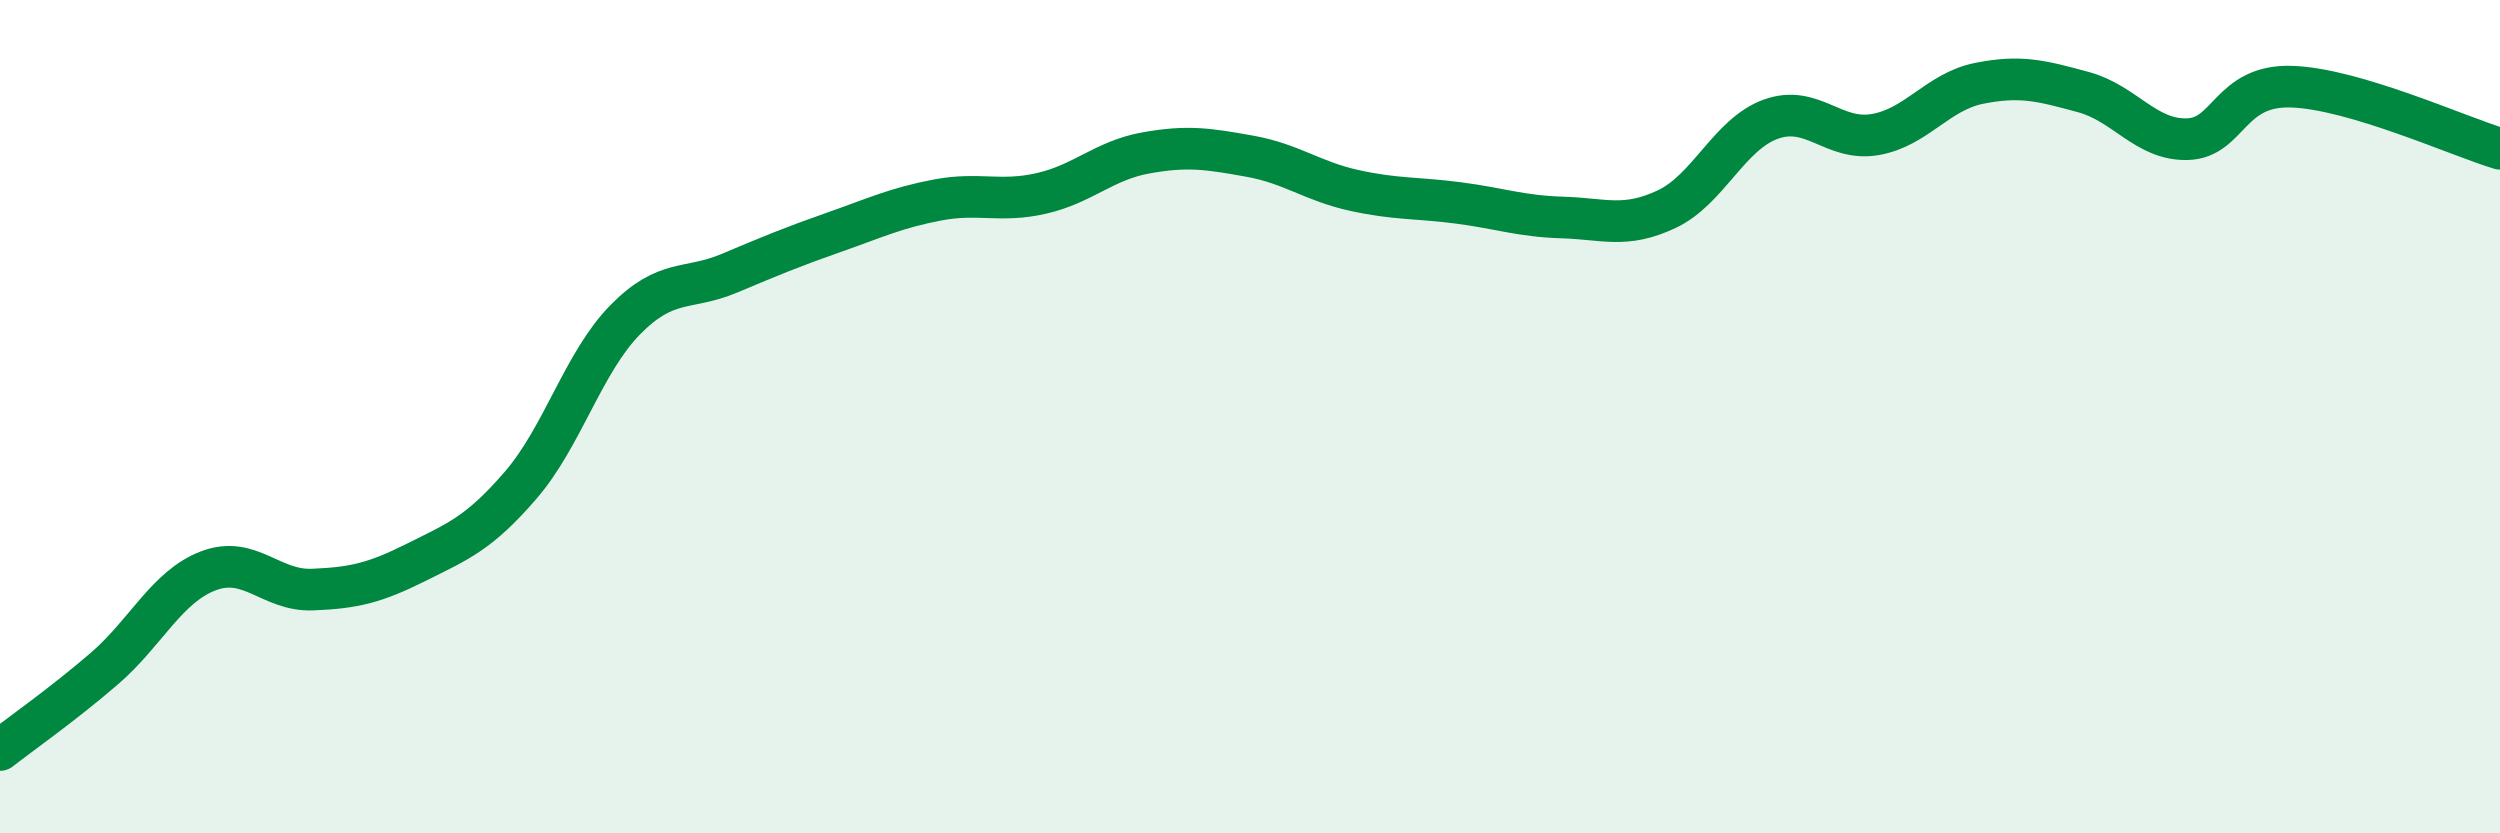
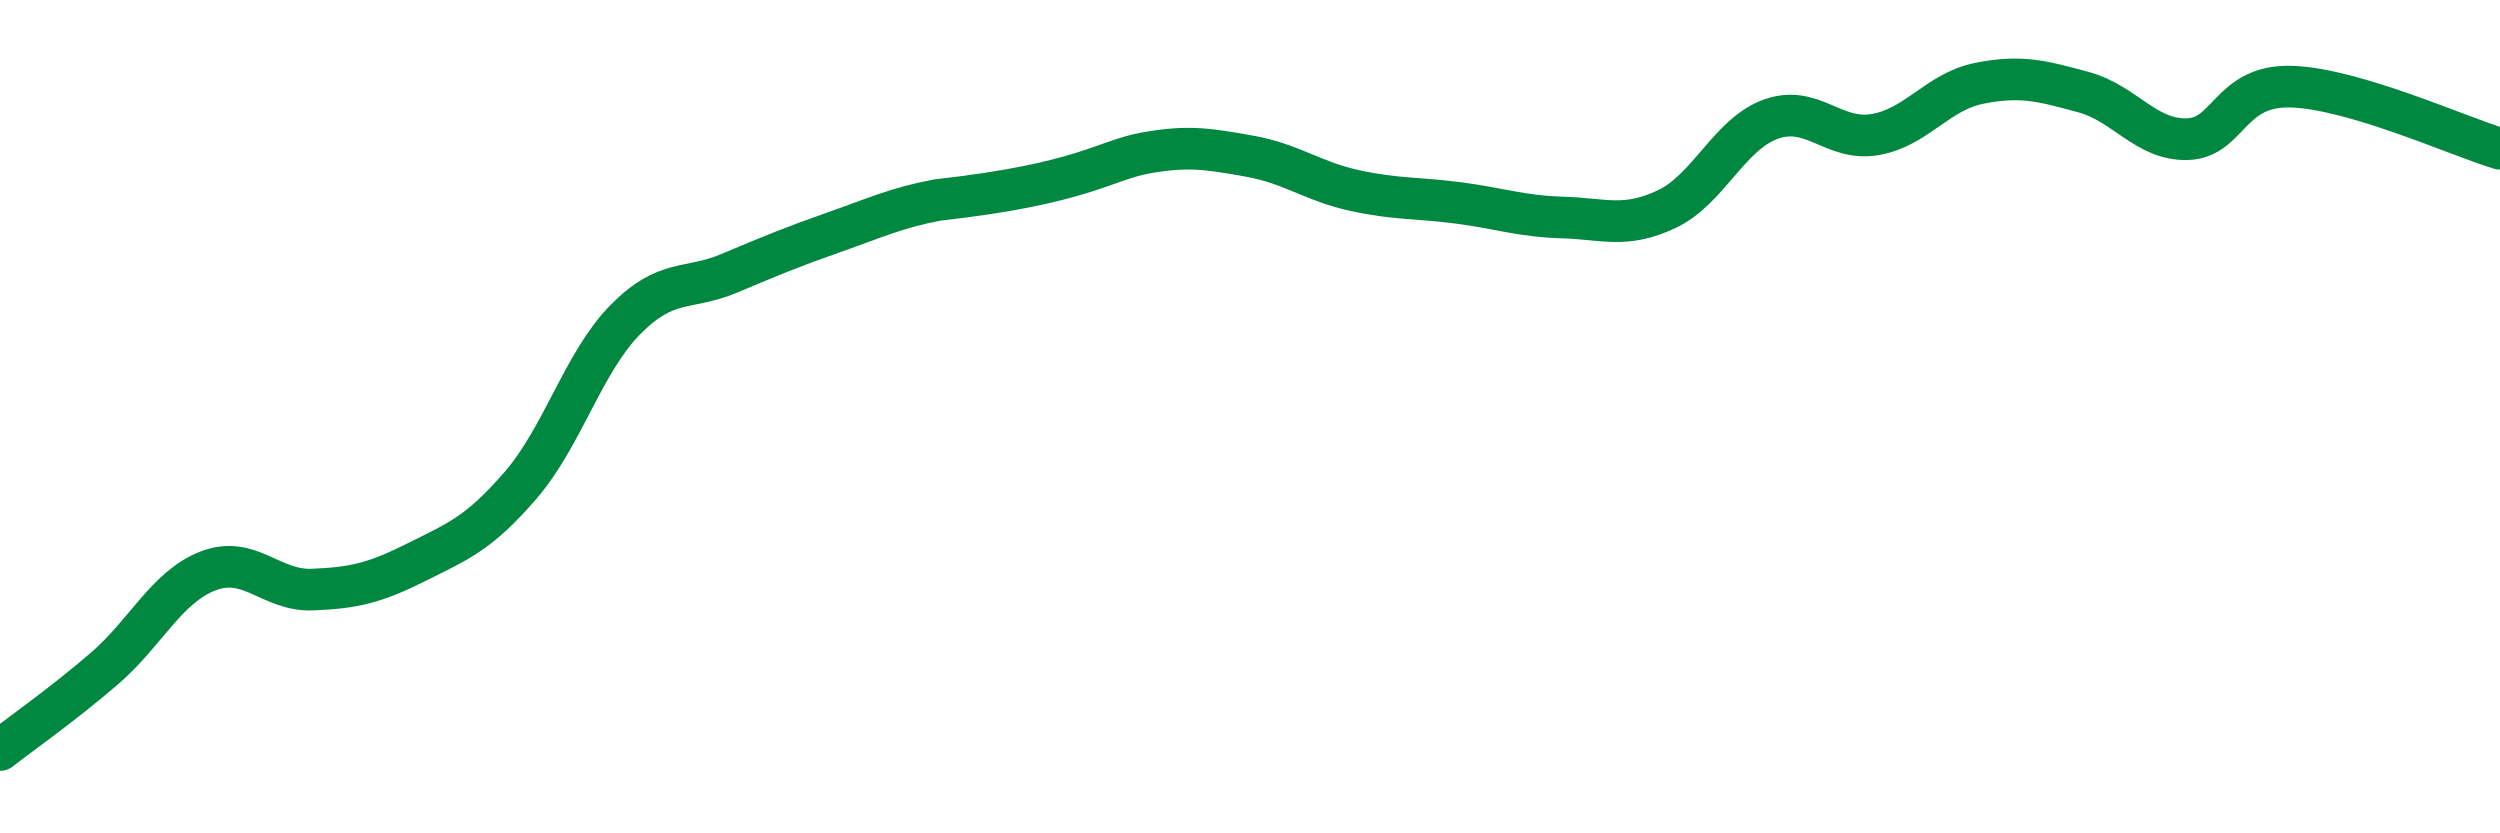
<svg xmlns="http://www.w3.org/2000/svg" width="60" height="20" viewBox="0 0 60 20">
-   <path d="M 0,18 C 0.5,17.61 1.5,16.91 2.5,16.05 C 3.5,15.19 4,14.08 5,13.7 C 6,13.32 6.5,14.19 7.5,14.15 C 8.5,14.11 9,13.99 10,13.49 C 11,12.99 11.5,12.8 12.5,11.64 C 13.5,10.48 14,8.7 15,7.68 C 16,6.66 16.5,6.98 17.5,6.56 C 18.5,6.14 19,5.93 20,5.58 C 21,5.23 21.5,4.99 22.5,4.8 C 23.5,4.61 24,4.87 25,4.64 C 26,4.41 26.5,3.85 27.5,3.67 C 28.5,3.49 29,3.57 30,3.75 C 31,3.93 31.5,4.35 32.5,4.57 C 33.5,4.79 34,4.74 35,4.87 C 36,5 36.5,5.19 37.5,5.22 C 38.5,5.25 39,5.49 40,5.02 C 41,4.55 41.5,3.22 42.5,2.86 C 43.5,2.5 44,3.4 45,3.23 C 46,3.06 46.5,2.2 47.5,2 C 48.5,1.8 49,1.94 50,2.21 C 51,2.48 51.5,3.37 52.5,3.34 C 53.5,3.31 53.5,2.03 55,2.08 C 56.5,2.13 59,3.27 60,3.57L60 20L0 20Z" fill="#008740" opacity="0.1" stroke-linecap="round" stroke-linejoin="round" />
-   <path d="M 0,18 C 0.5,17.61 1.5,16.91 2.5,16.05 C 3.5,15.19 4,14.08 5,13.7 C 6,13.32 6.5,14.19 7.5,14.15 C 8.5,14.11 9,13.99 10,13.49 C 11,12.99 11.5,12.8 12.5,11.64 C 13.5,10.48 14,8.7 15,7.68 C 16,6.66 16.5,6.98 17.5,6.56 C 18.5,6.14 19,5.93 20,5.58 C 21,5.23 21.5,4.99 22.5,4.8 C 23.5,4.61 24,4.87 25,4.64 C 26,4.41 26.5,3.85 27.5,3.67 C 28.5,3.49 29,3.57 30,3.75 C 31,3.93 31.5,4.35 32.5,4.57 C 33.5,4.79 34,4.74 35,4.87 C 36,5 36.5,5.19 37.5,5.22 C 38.5,5.25 39,5.49 40,5.02 C 41,4.55 41.5,3.22 42.5,2.86 C 43.5,2.5 44,3.4 45,3.23 C 46,3.06 46.5,2.2 47.5,2 C 48.5,1.8 49,1.94 50,2.21 C 51,2.48 51.5,3.37 52.5,3.34 C 53.5,3.31 53.5,2.03 55,2.08 C 56.5,2.13 59,3.27 60,3.57" stroke="#008740" stroke-width="1" fill="none" stroke-linecap="round" stroke-linejoin="round" />
+   <path d="M 0,18 C 0.5,17.61 1.5,16.91 2.5,16.05 C 3.5,15.19 4,14.08 5,13.7 C 6,13.32 6.5,14.19 7.5,14.15 C 8.5,14.11 9,13.99 10,13.49 C 11,12.99 11.5,12.8 12.5,11.64 C 13.5,10.48 14,8.7 15,7.68 C 16,6.66 16.5,6.98 17.5,6.56 C 18.5,6.14 19,5.93 20,5.58 C 21,5.23 21.5,4.99 22.5,4.8 C 26,4.41 26.5,3.85 27.5,3.67 C 28.5,3.49 29,3.57 30,3.75 C 31,3.93 31.5,4.35 32.5,4.57 C 33.5,4.79 34,4.74 35,4.87 C 36,5 36.5,5.19 37.5,5.22 C 38.5,5.25 39,5.49 40,5.02 C 41,4.55 41.5,3.22 42.5,2.86 C 43.5,2.5 44,3.4 45,3.23 C 46,3.06 46.5,2.2 47.5,2 C 48.5,1.8 49,1.94 50,2.21 C 51,2.48 51.5,3.37 52.5,3.34 C 53.5,3.31 53.5,2.03 55,2.08 C 56.5,2.13 59,3.27 60,3.57" stroke="#008740" stroke-width="1" fill="none" stroke-linecap="round" stroke-linejoin="round" />
</svg>